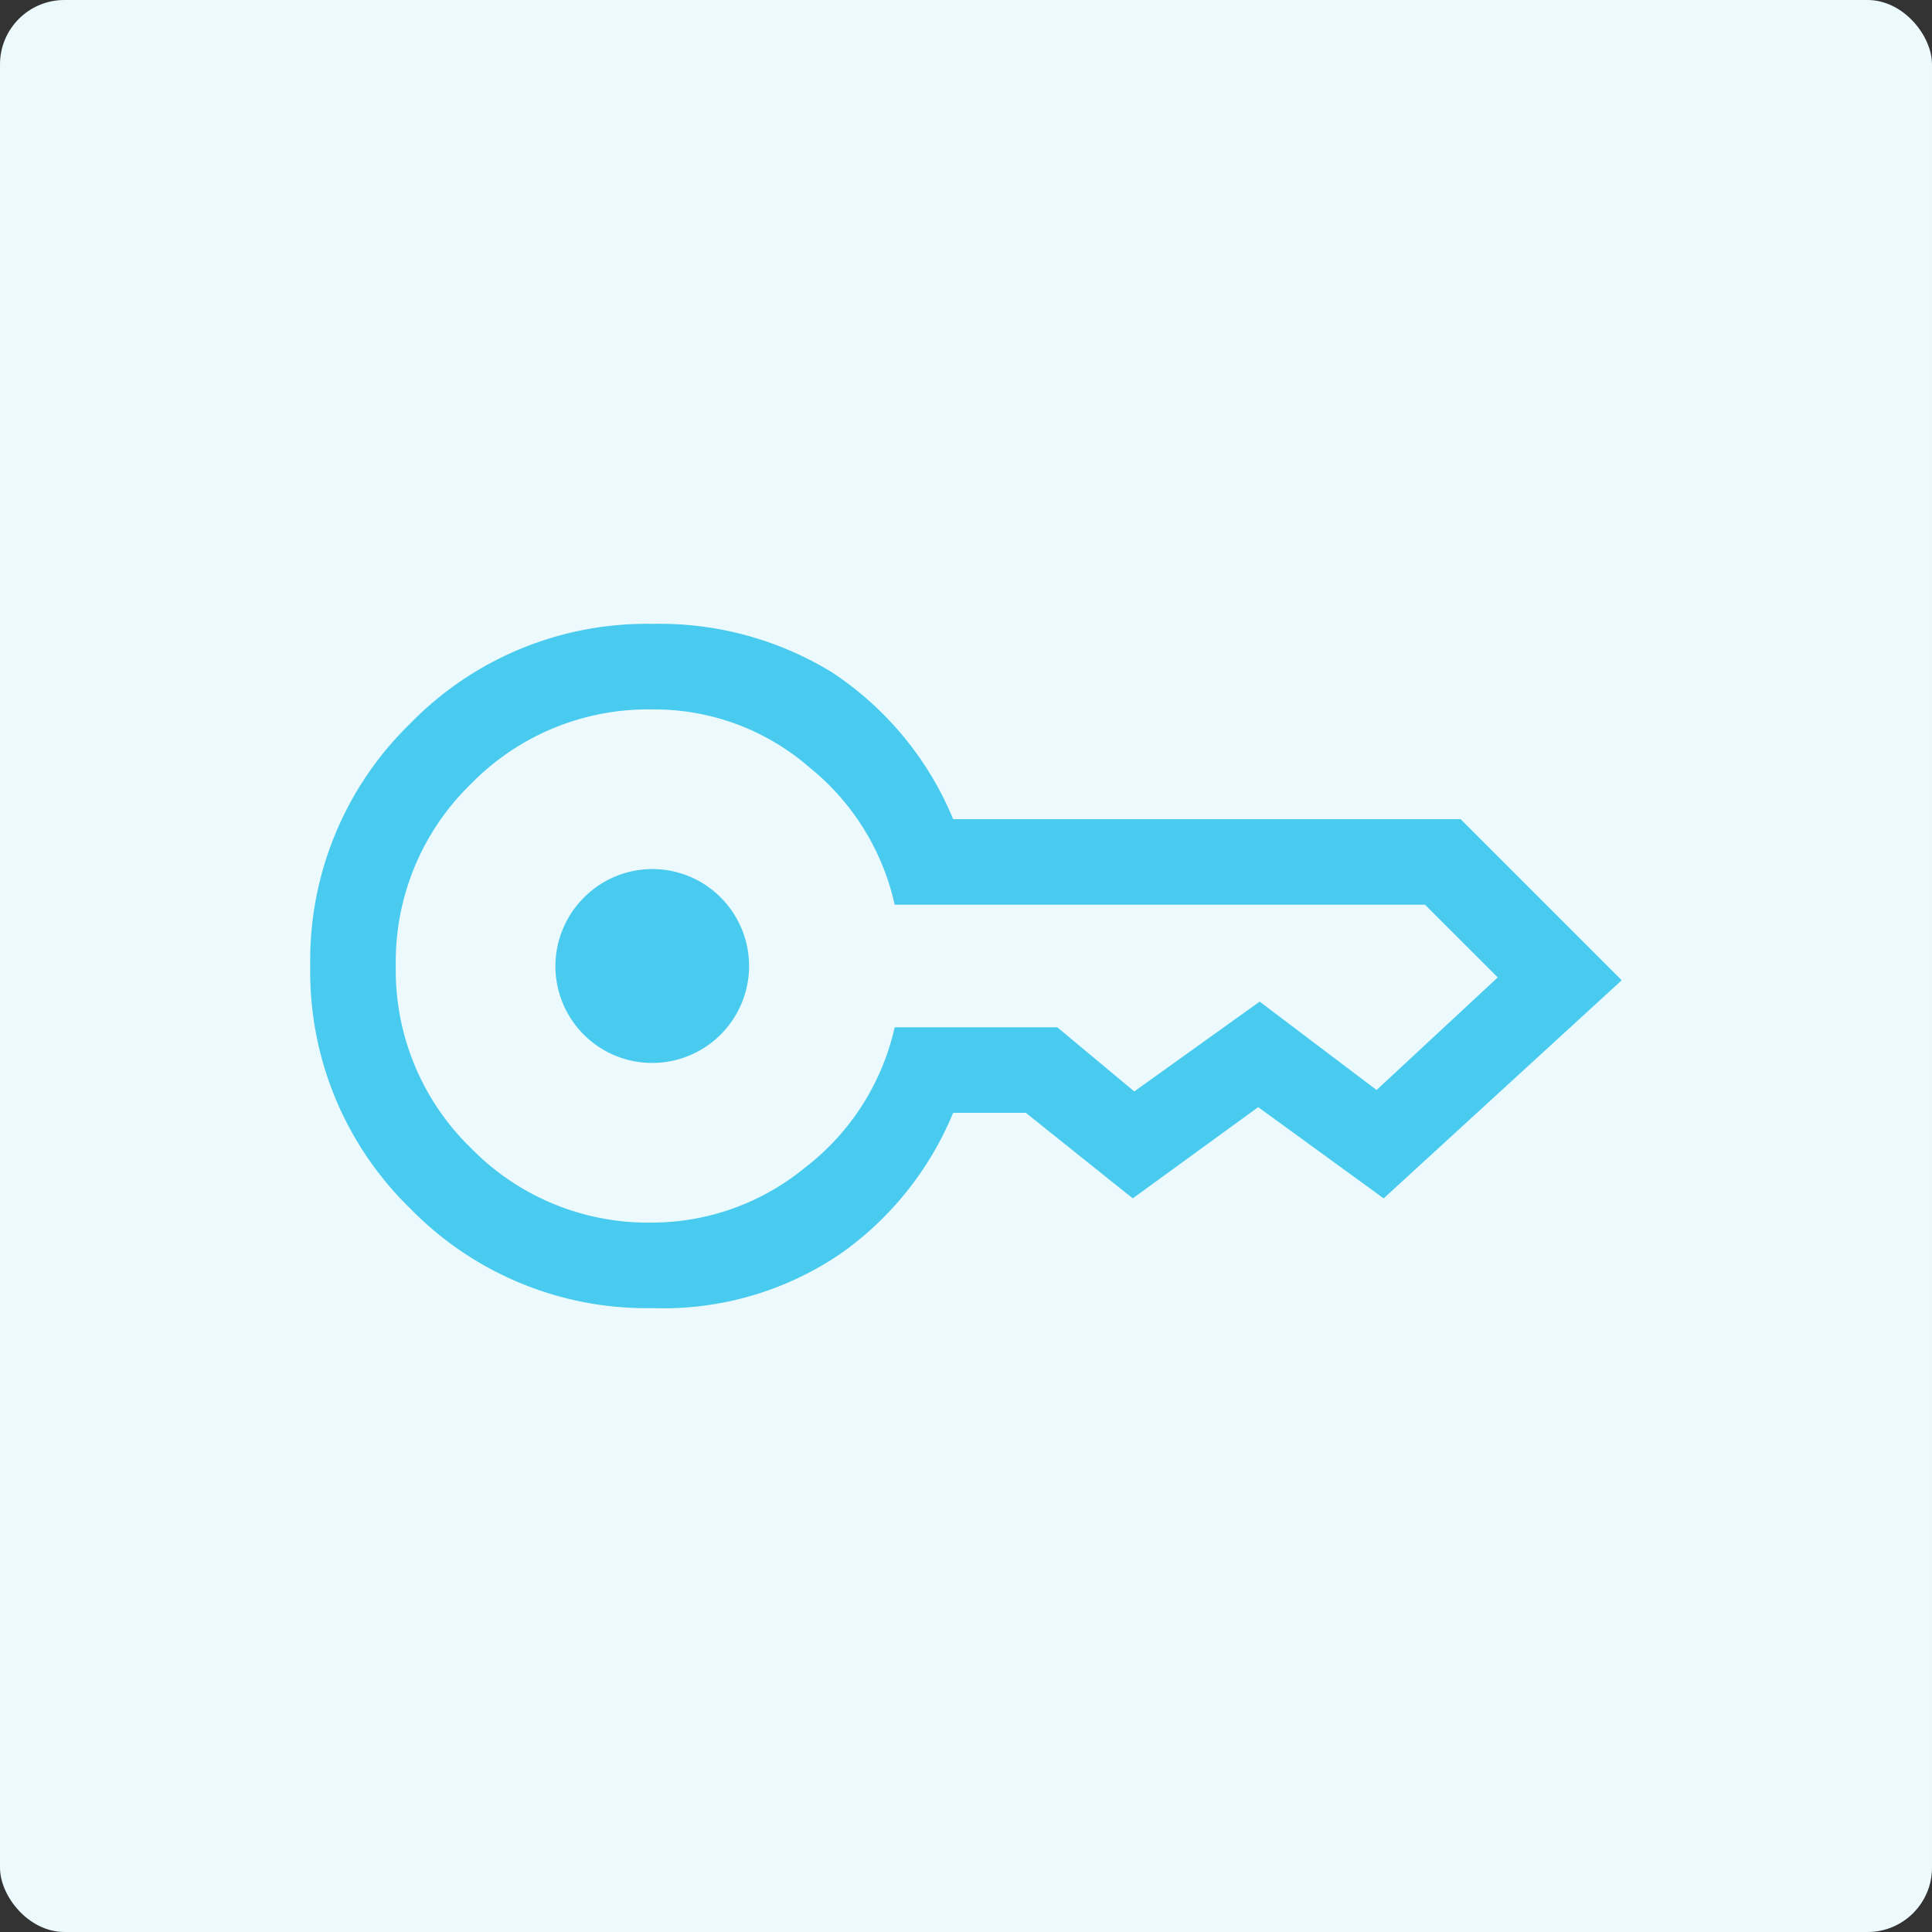
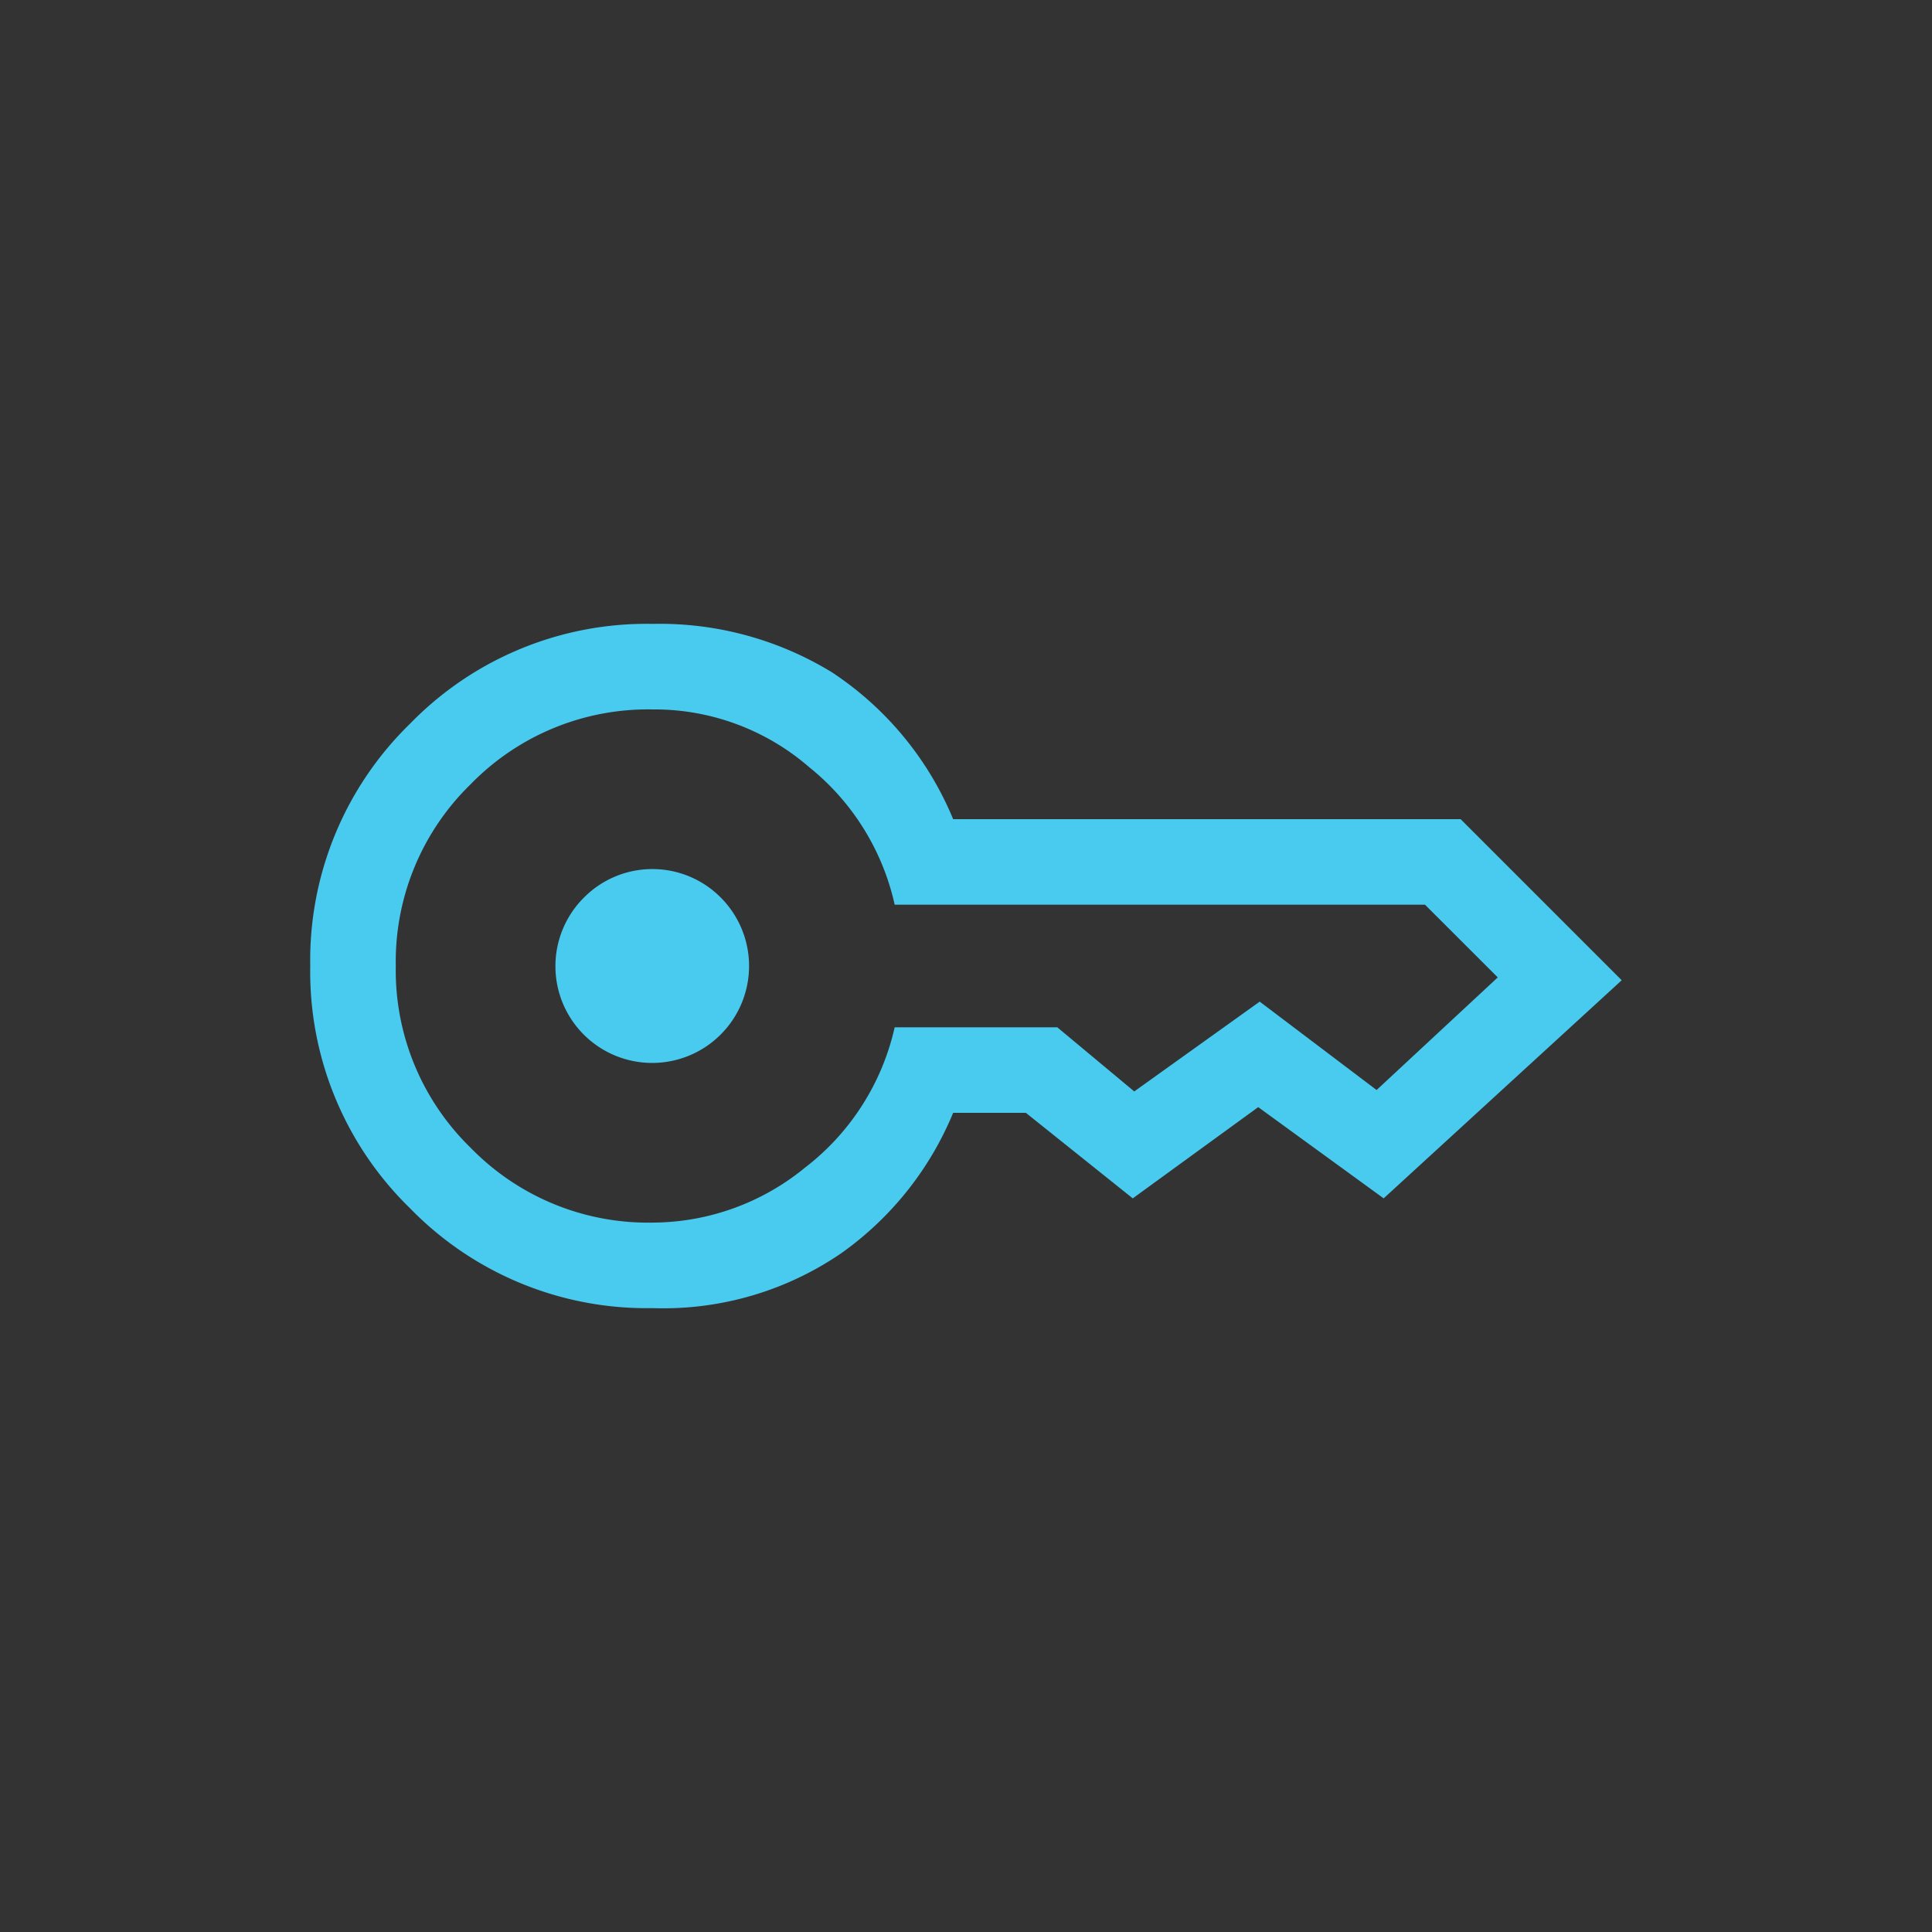
<svg xmlns="http://www.w3.org/2000/svg" width="120" height="120" viewBox="0 0 120 120">
  <rect x="0" y="0" width="120" height="120" fill="#333333" stroke="none" />
  <g id="Group_76" data-name="Group 76" transform="translate(-1365 -1715)">
-     <rect id="Rectangle_99" data-name="Rectangle 99" width="120" height="120" rx="4" transform="translate(1365 1715)" fill="#ecfafd" />
    <path id="key_FILL0_wght400_GRAD0_opsz48" d="M23.25,39.271A6.01,6.01,0,0,1,19,29a5.985,5.985,0,0,1,8.5,0,6.021,6.021,0,0,1-4.25,10.271Zm0,15.229A20.493,20.493,0,0,1,8.2,48.3,20.493,20.493,0,0,1,2,33.25,20.493,20.493,0,0,1,8.2,18.2,20.493,20.493,0,0,1,23.25,12a20.494,20.494,0,0,1,11.156,3.01,20.132,20.132,0,0,1,7.526,9.12H73.453L83.458,34.135,68.672,47.682,60.88,42.016l-7.792,5.667L46.448,42.37H41.932a20.075,20.075,0,0,1-6.951,8.721A19.561,19.561,0,0,1,23.25,54.5Zm0-5.312a15.006,15.006,0,0,0,9.474-3.409A15.191,15.191,0,0,0,38.3,37.057H48.4l4.781,3.984,7.792-5.578,7.26,5.49,7.526-6.995L71.24,29.443H38.3A15.169,15.169,0,0,0,32.99,20.9a14.672,14.672,0,0,0-9.74-3.586,15.37,15.37,0,0,0-11.289,4.648A15.37,15.37,0,0,0,7.313,33.25a15.37,15.37,0,0,0,4.648,11.289A15.37,15.37,0,0,0,23.25,49.188Z" transform="translate(1382.27 1741.75)" fill="#48cbef" />
  </g>
</svg>